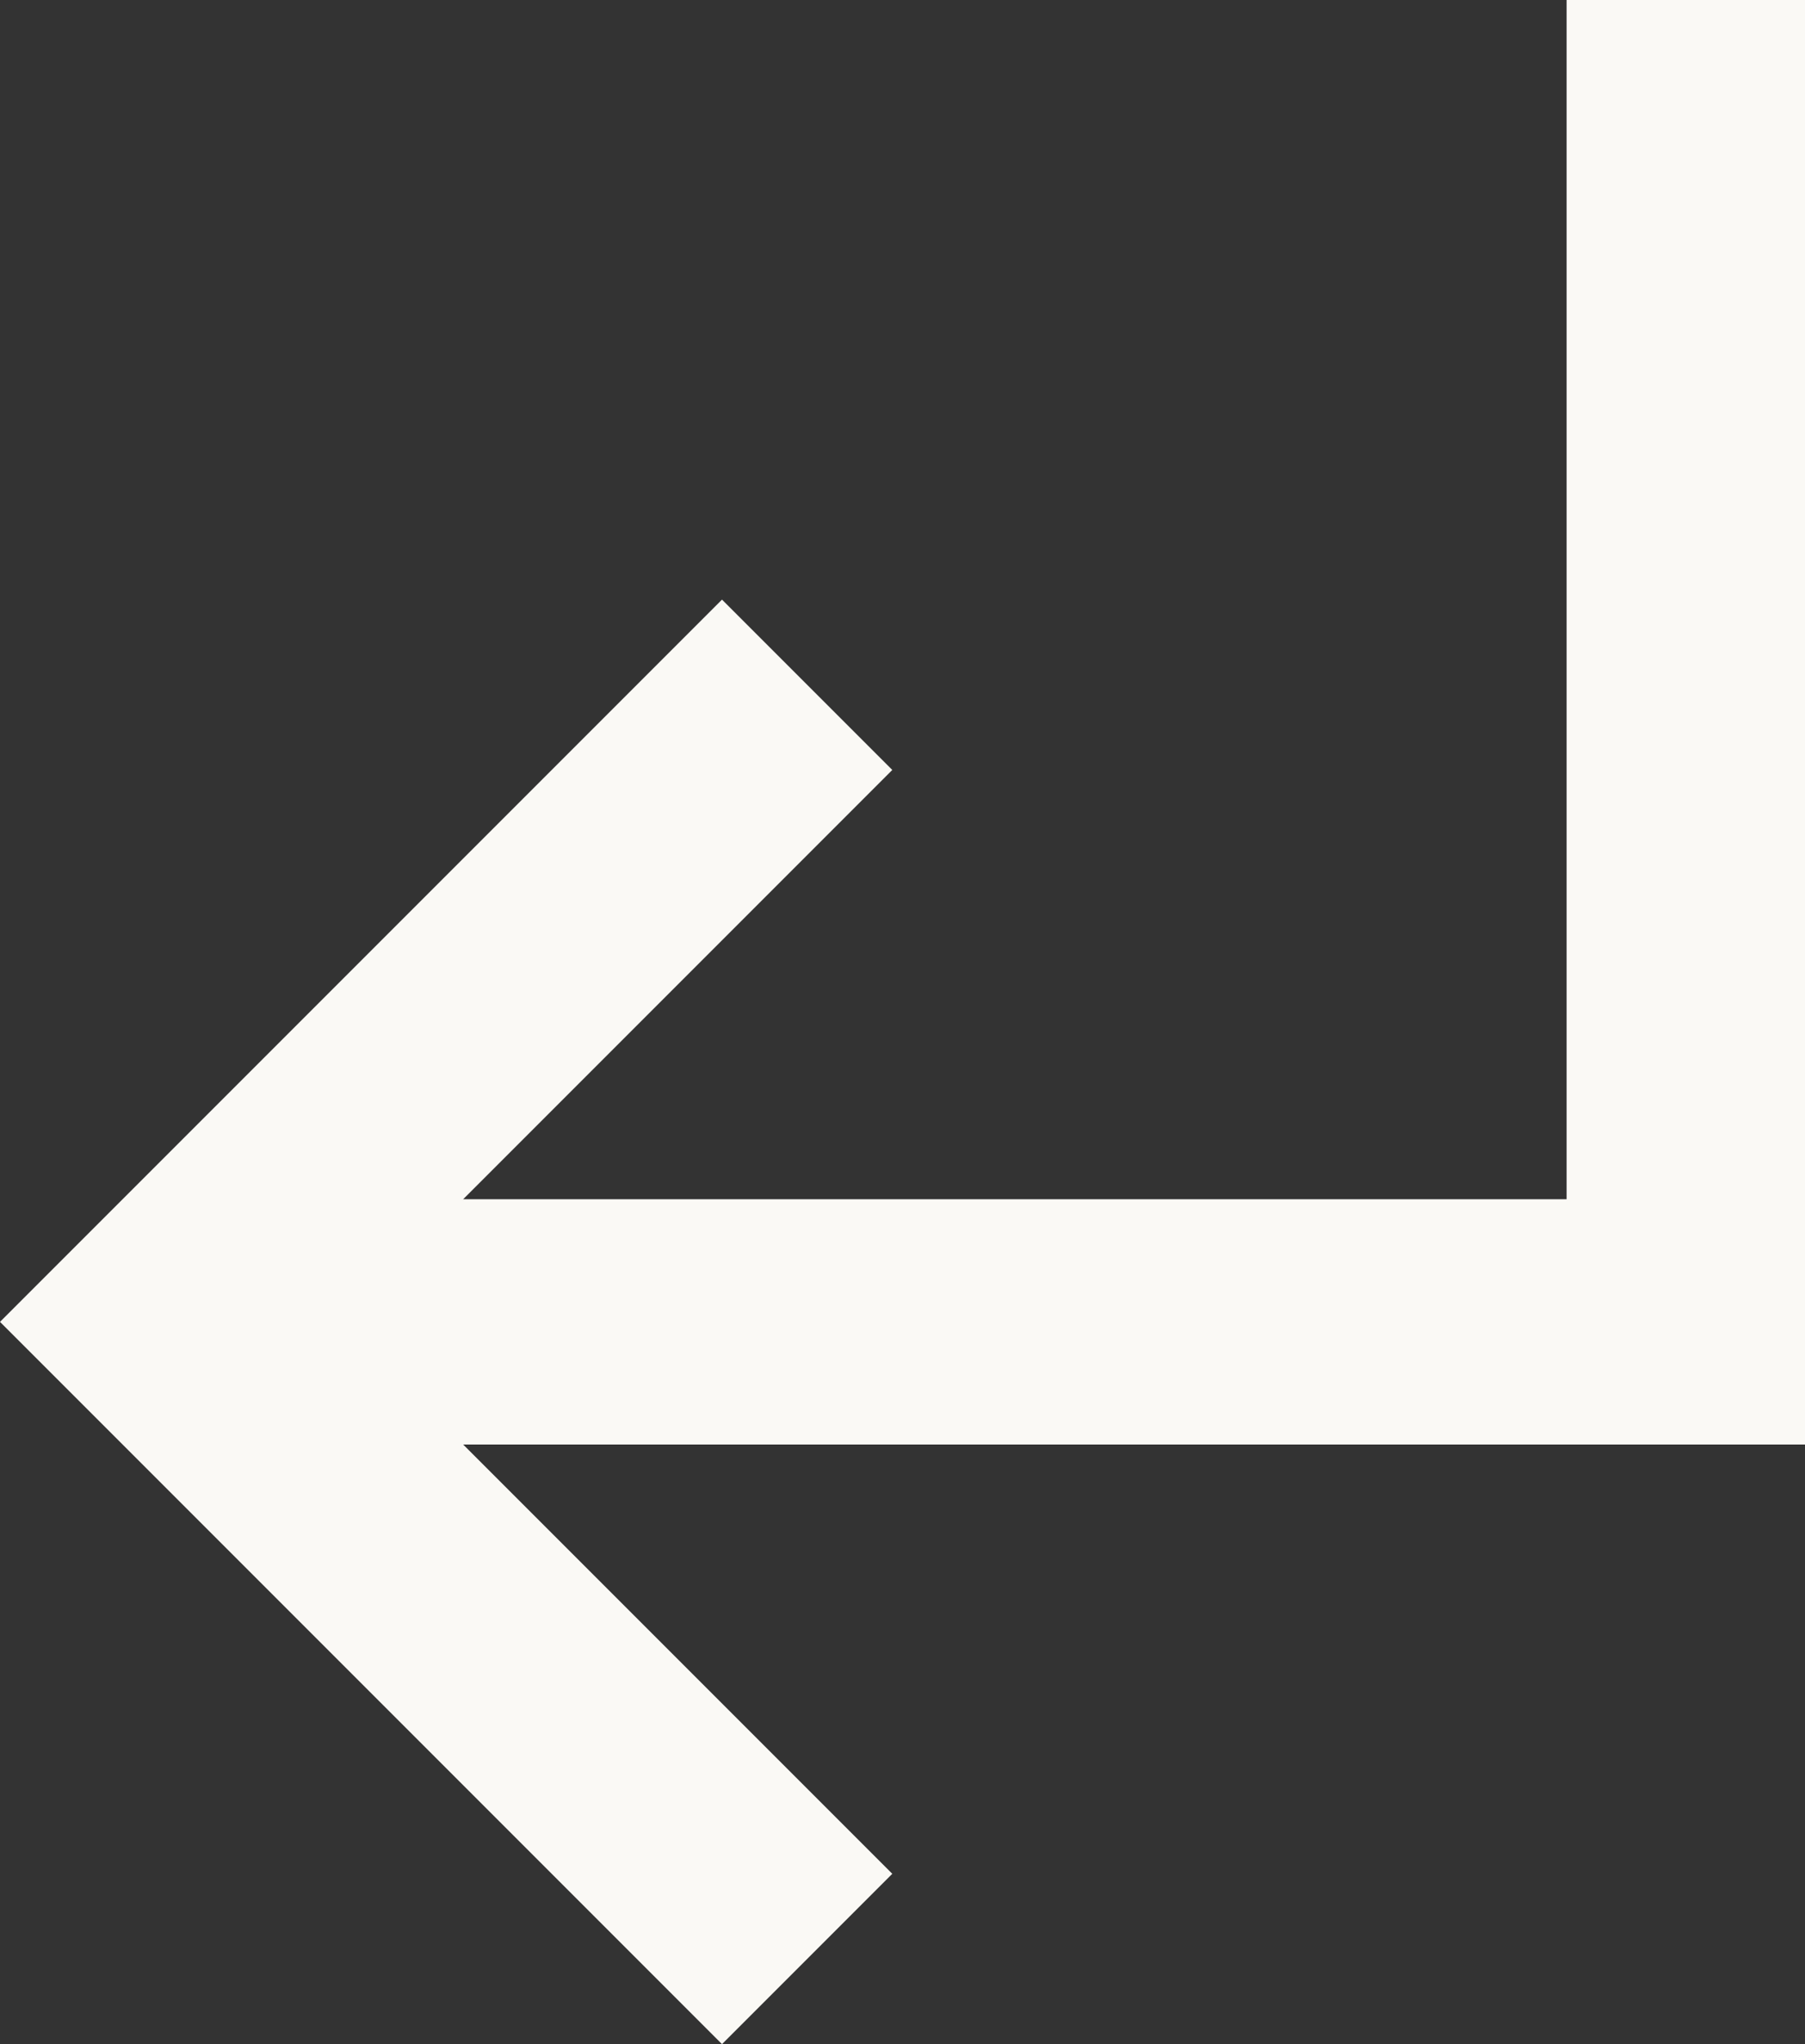
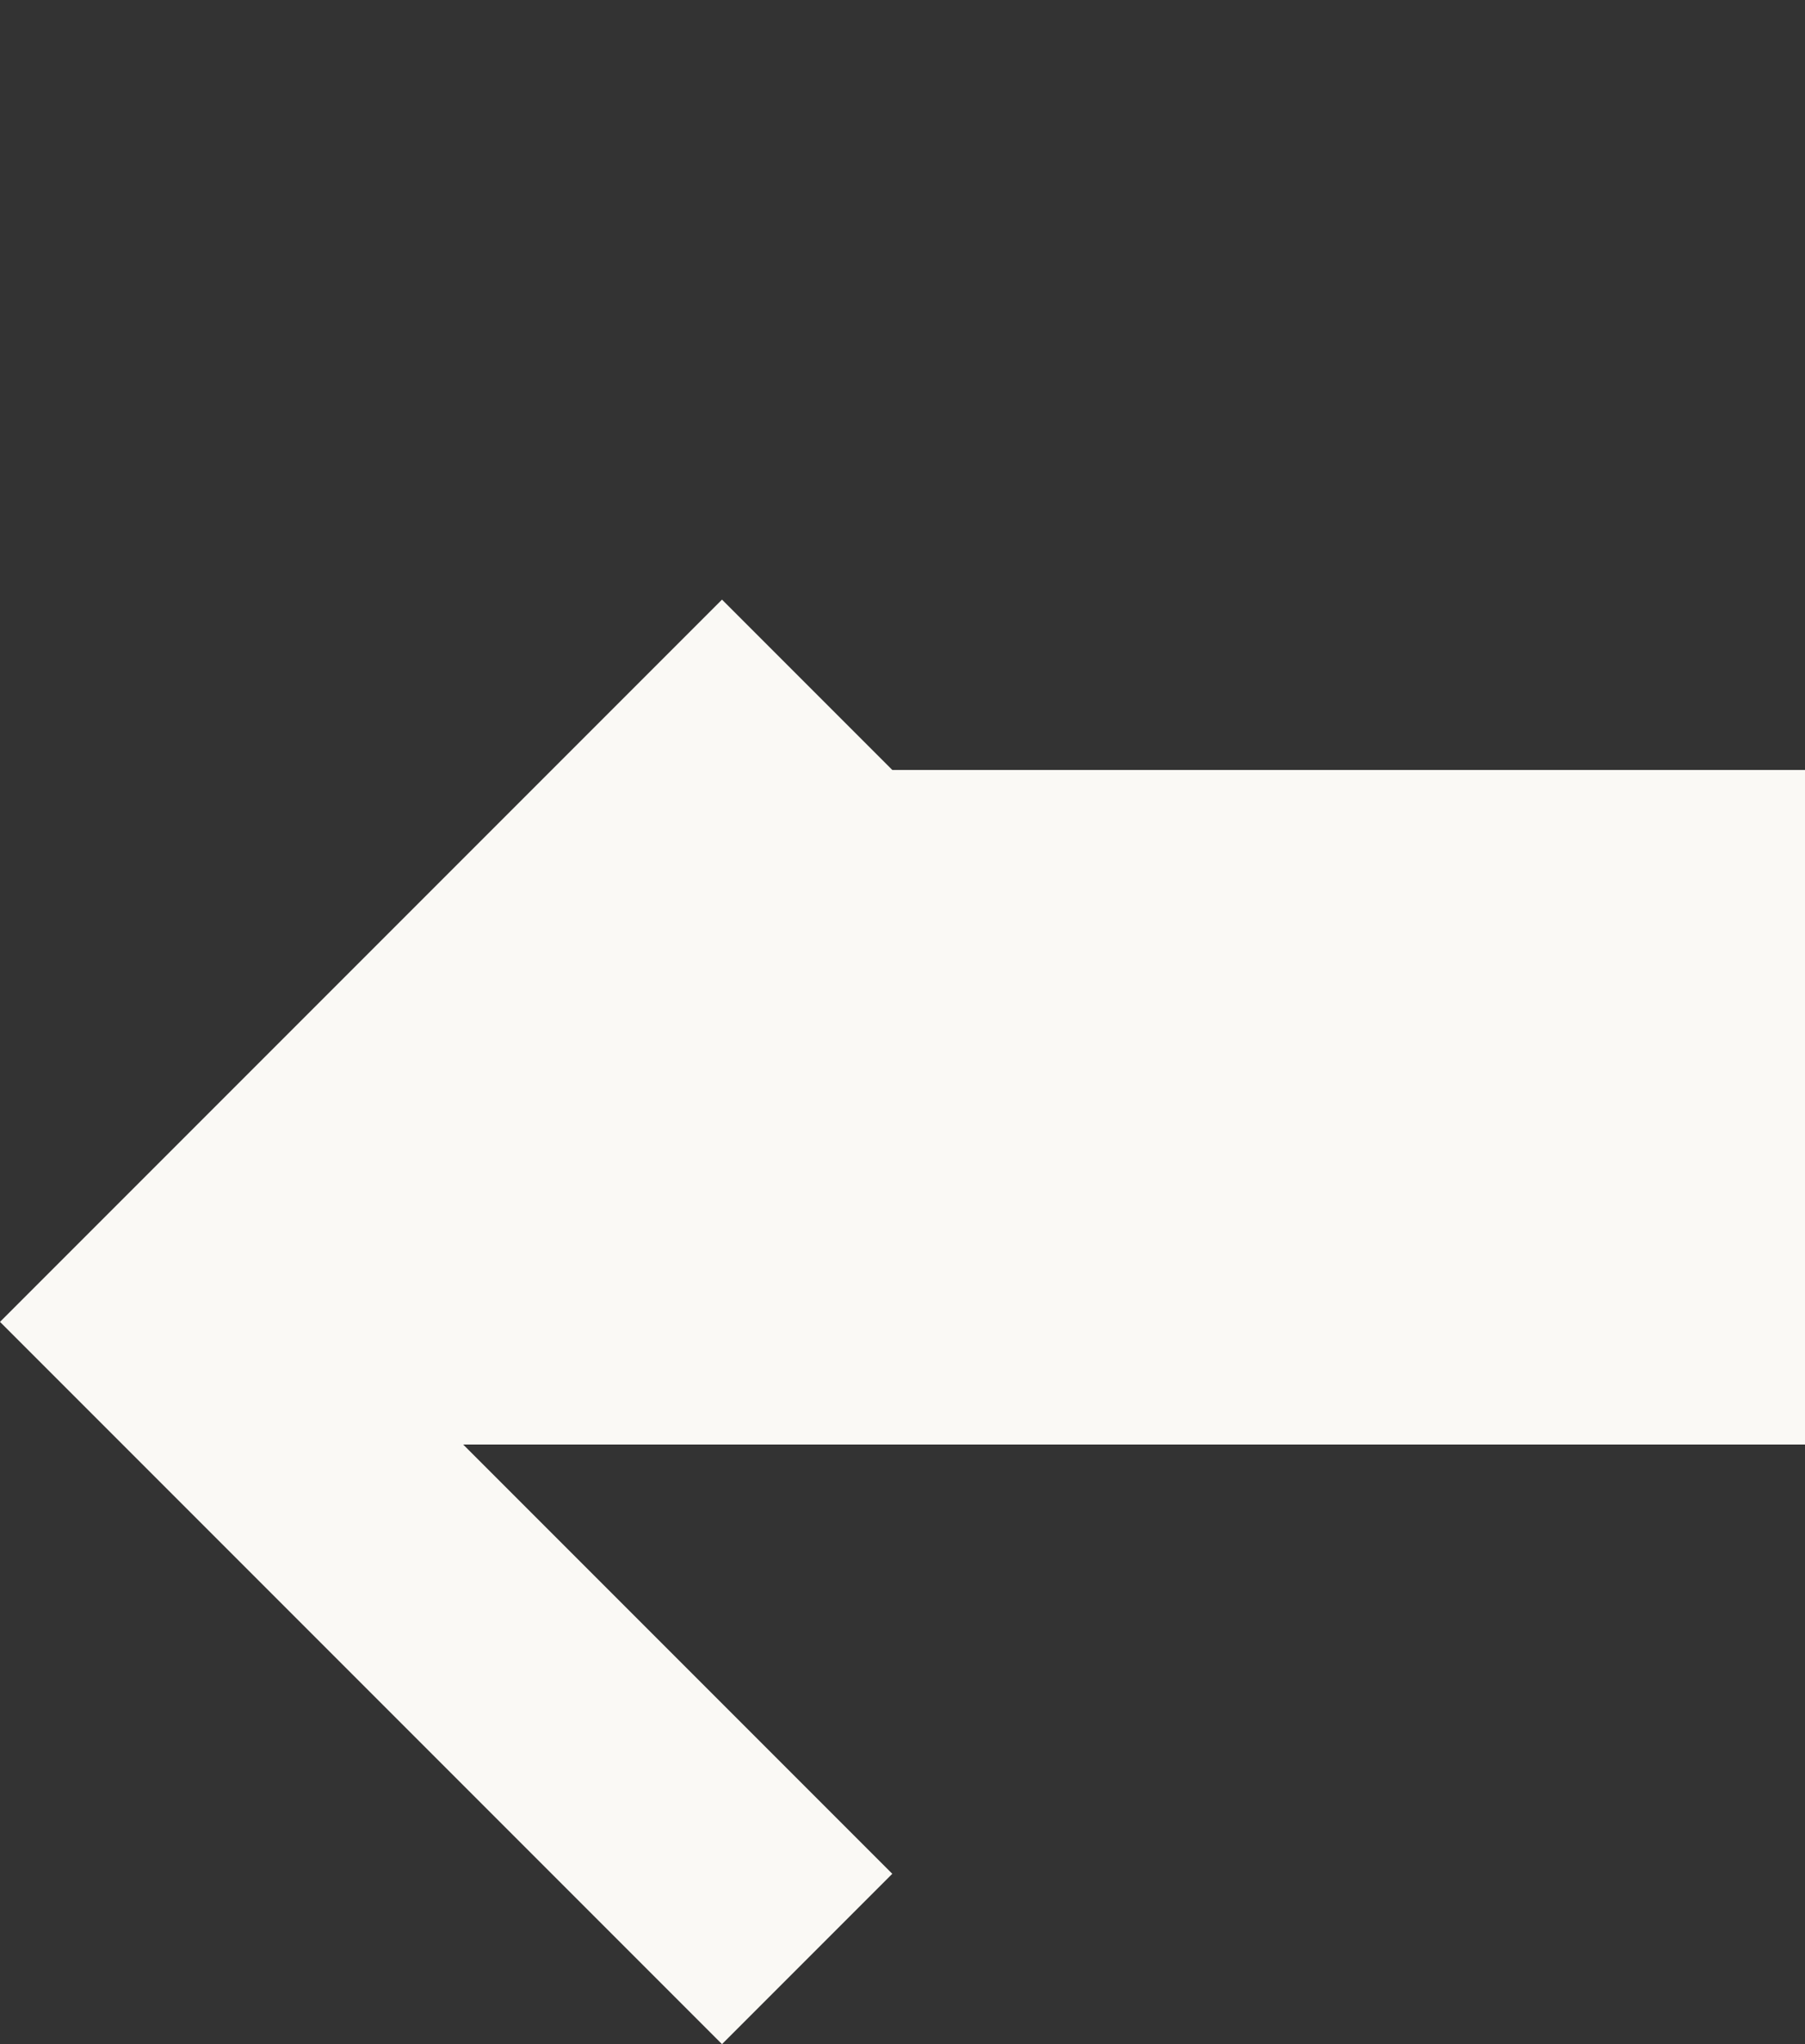
<svg xmlns="http://www.w3.org/2000/svg" version="1.1" id="Calque_1" x="0px" y="0px" viewBox="0 0 26.5 30" style="enable-background:new 0 0 26.5 30;" xml:space="preserve">
  <rect x="0" y="0" width="26.5" height="30" fill="#333333" stroke="none" />
  <style type="text/css">
	.st0{fill:#FAF9F5;}
</style>
-   <path class="st0" d="M10.6,8.8l2.5,2.5l-6.3,6.3h16.2V0h3.5v21.2H6.8l6.3,6.3L10.6,30L0,19.4L10.6,8.8z" />
+   <path class="st0" d="M10.6,8.8l2.5,2.5h16.2V0h3.5v21.2H6.8l6.3,6.3L10.6,30L0,19.4L10.6,8.8z" />
</svg>